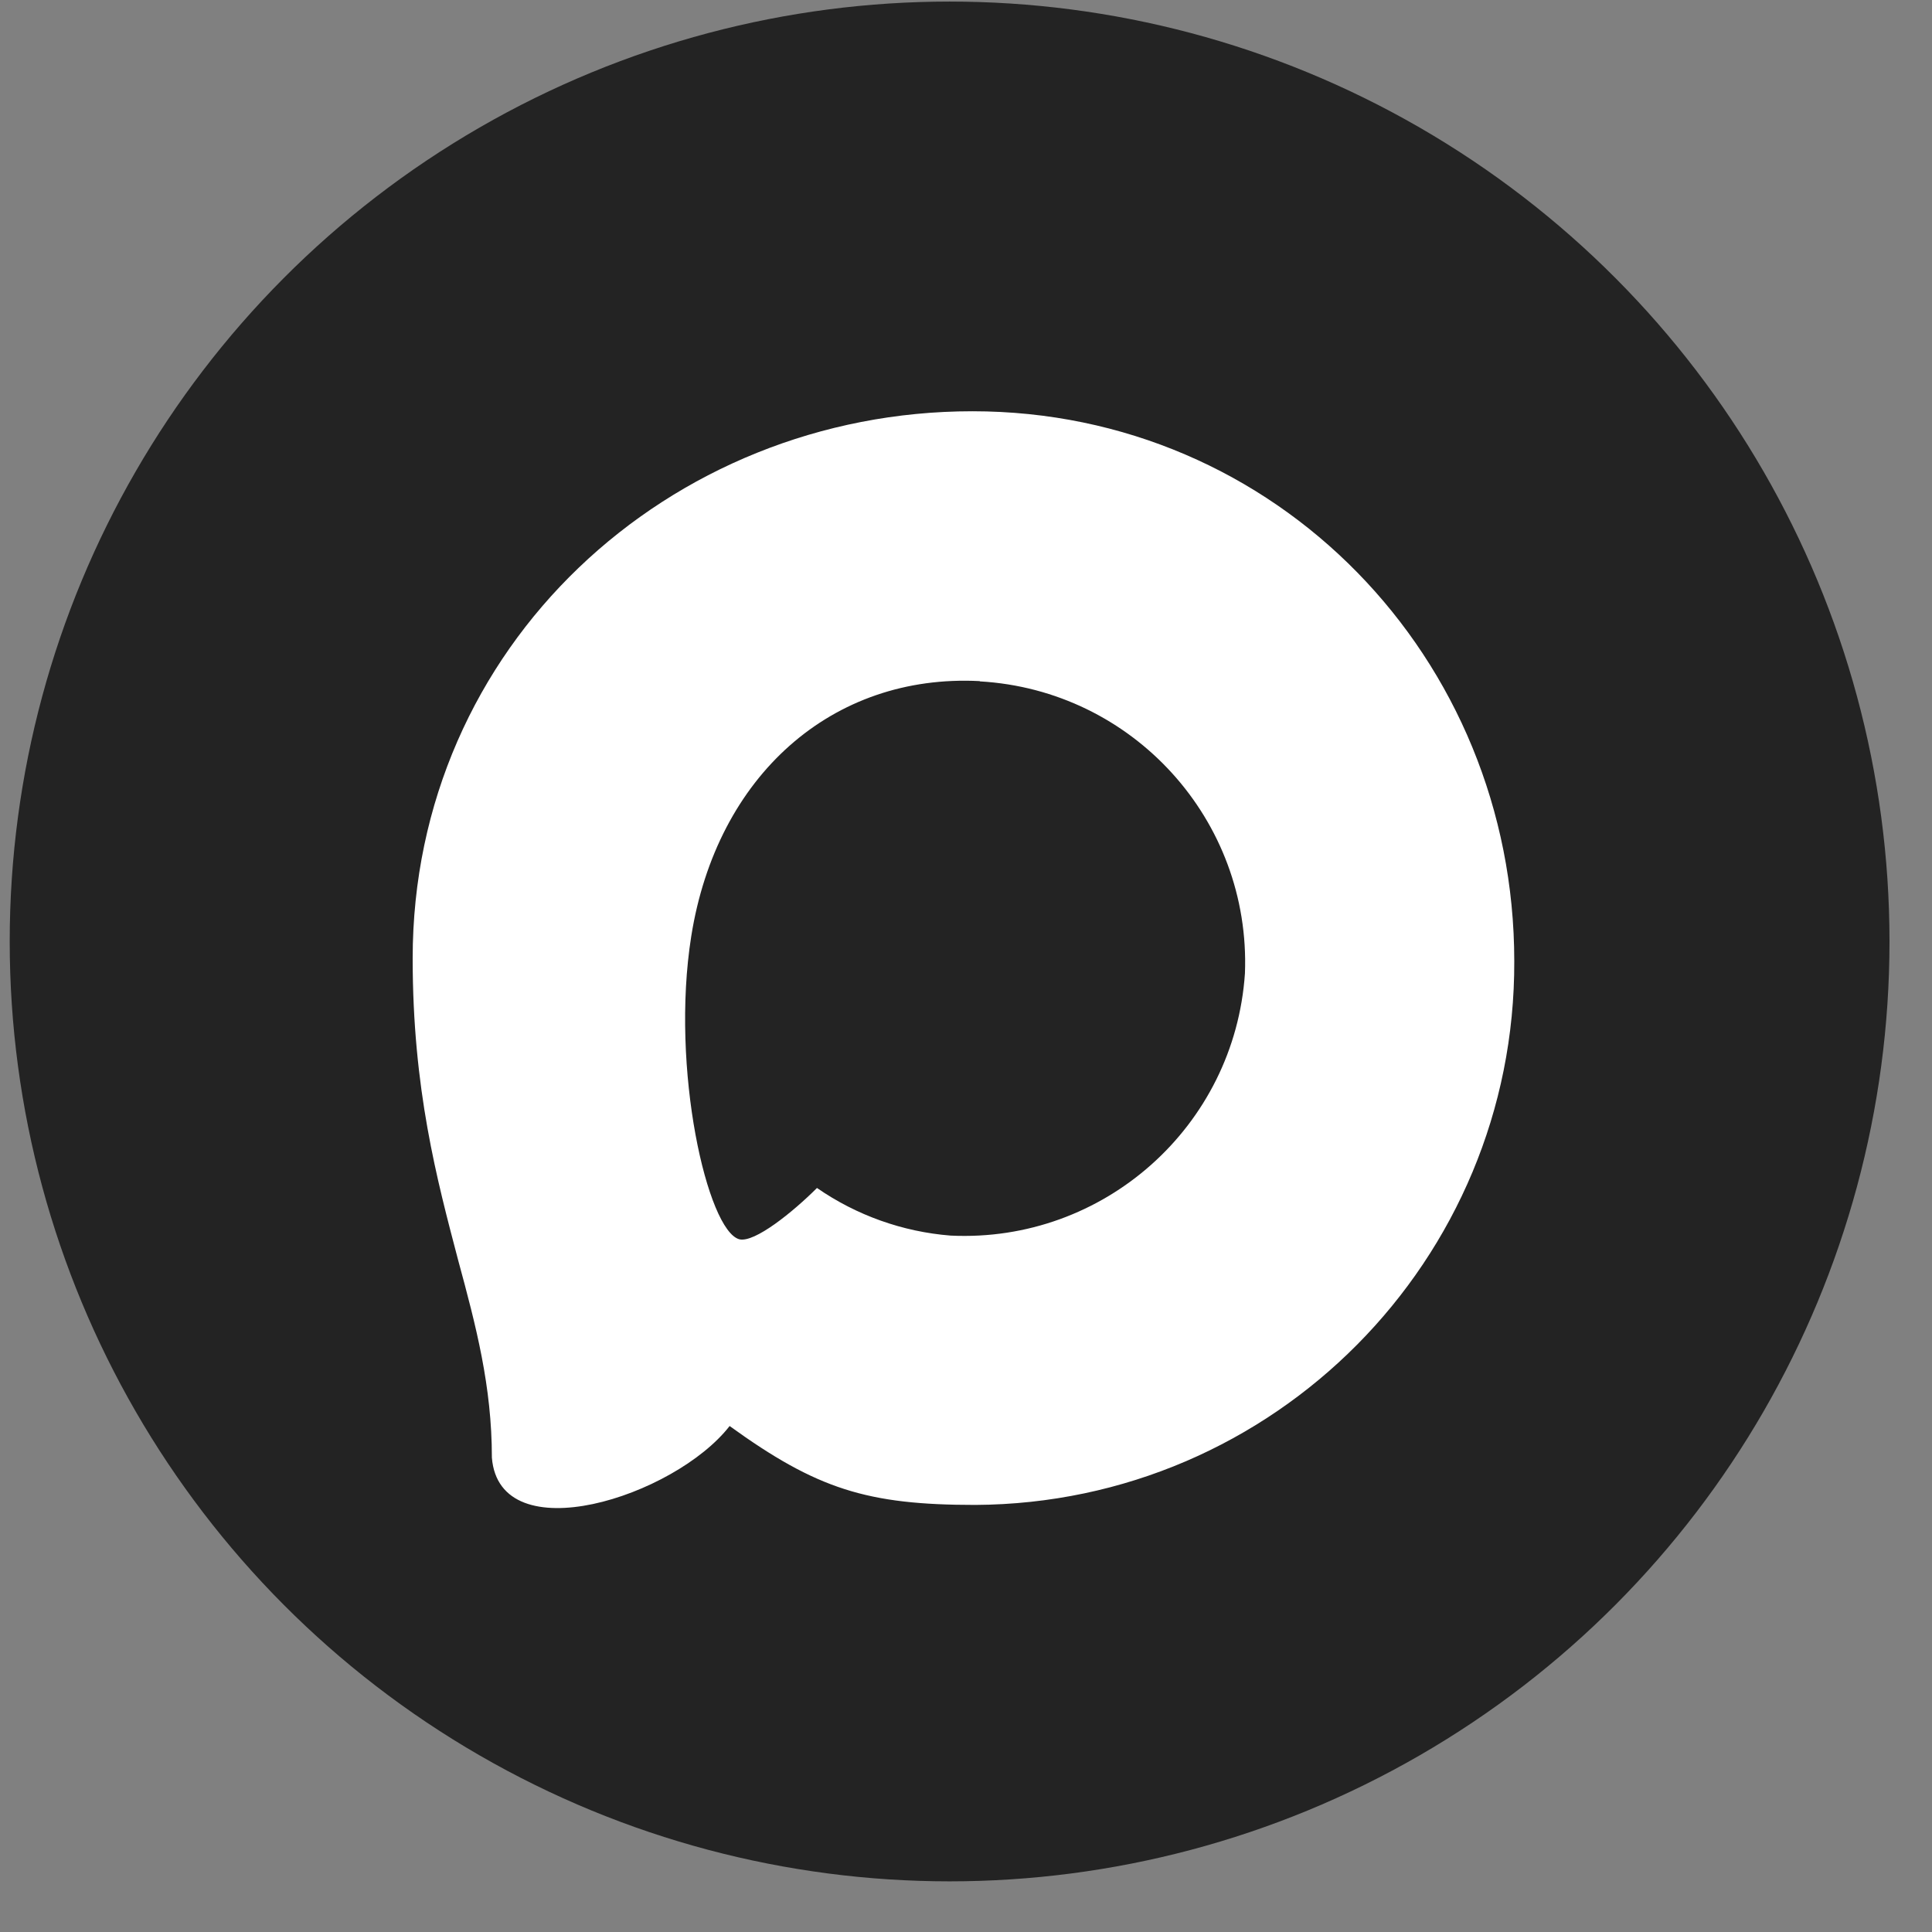
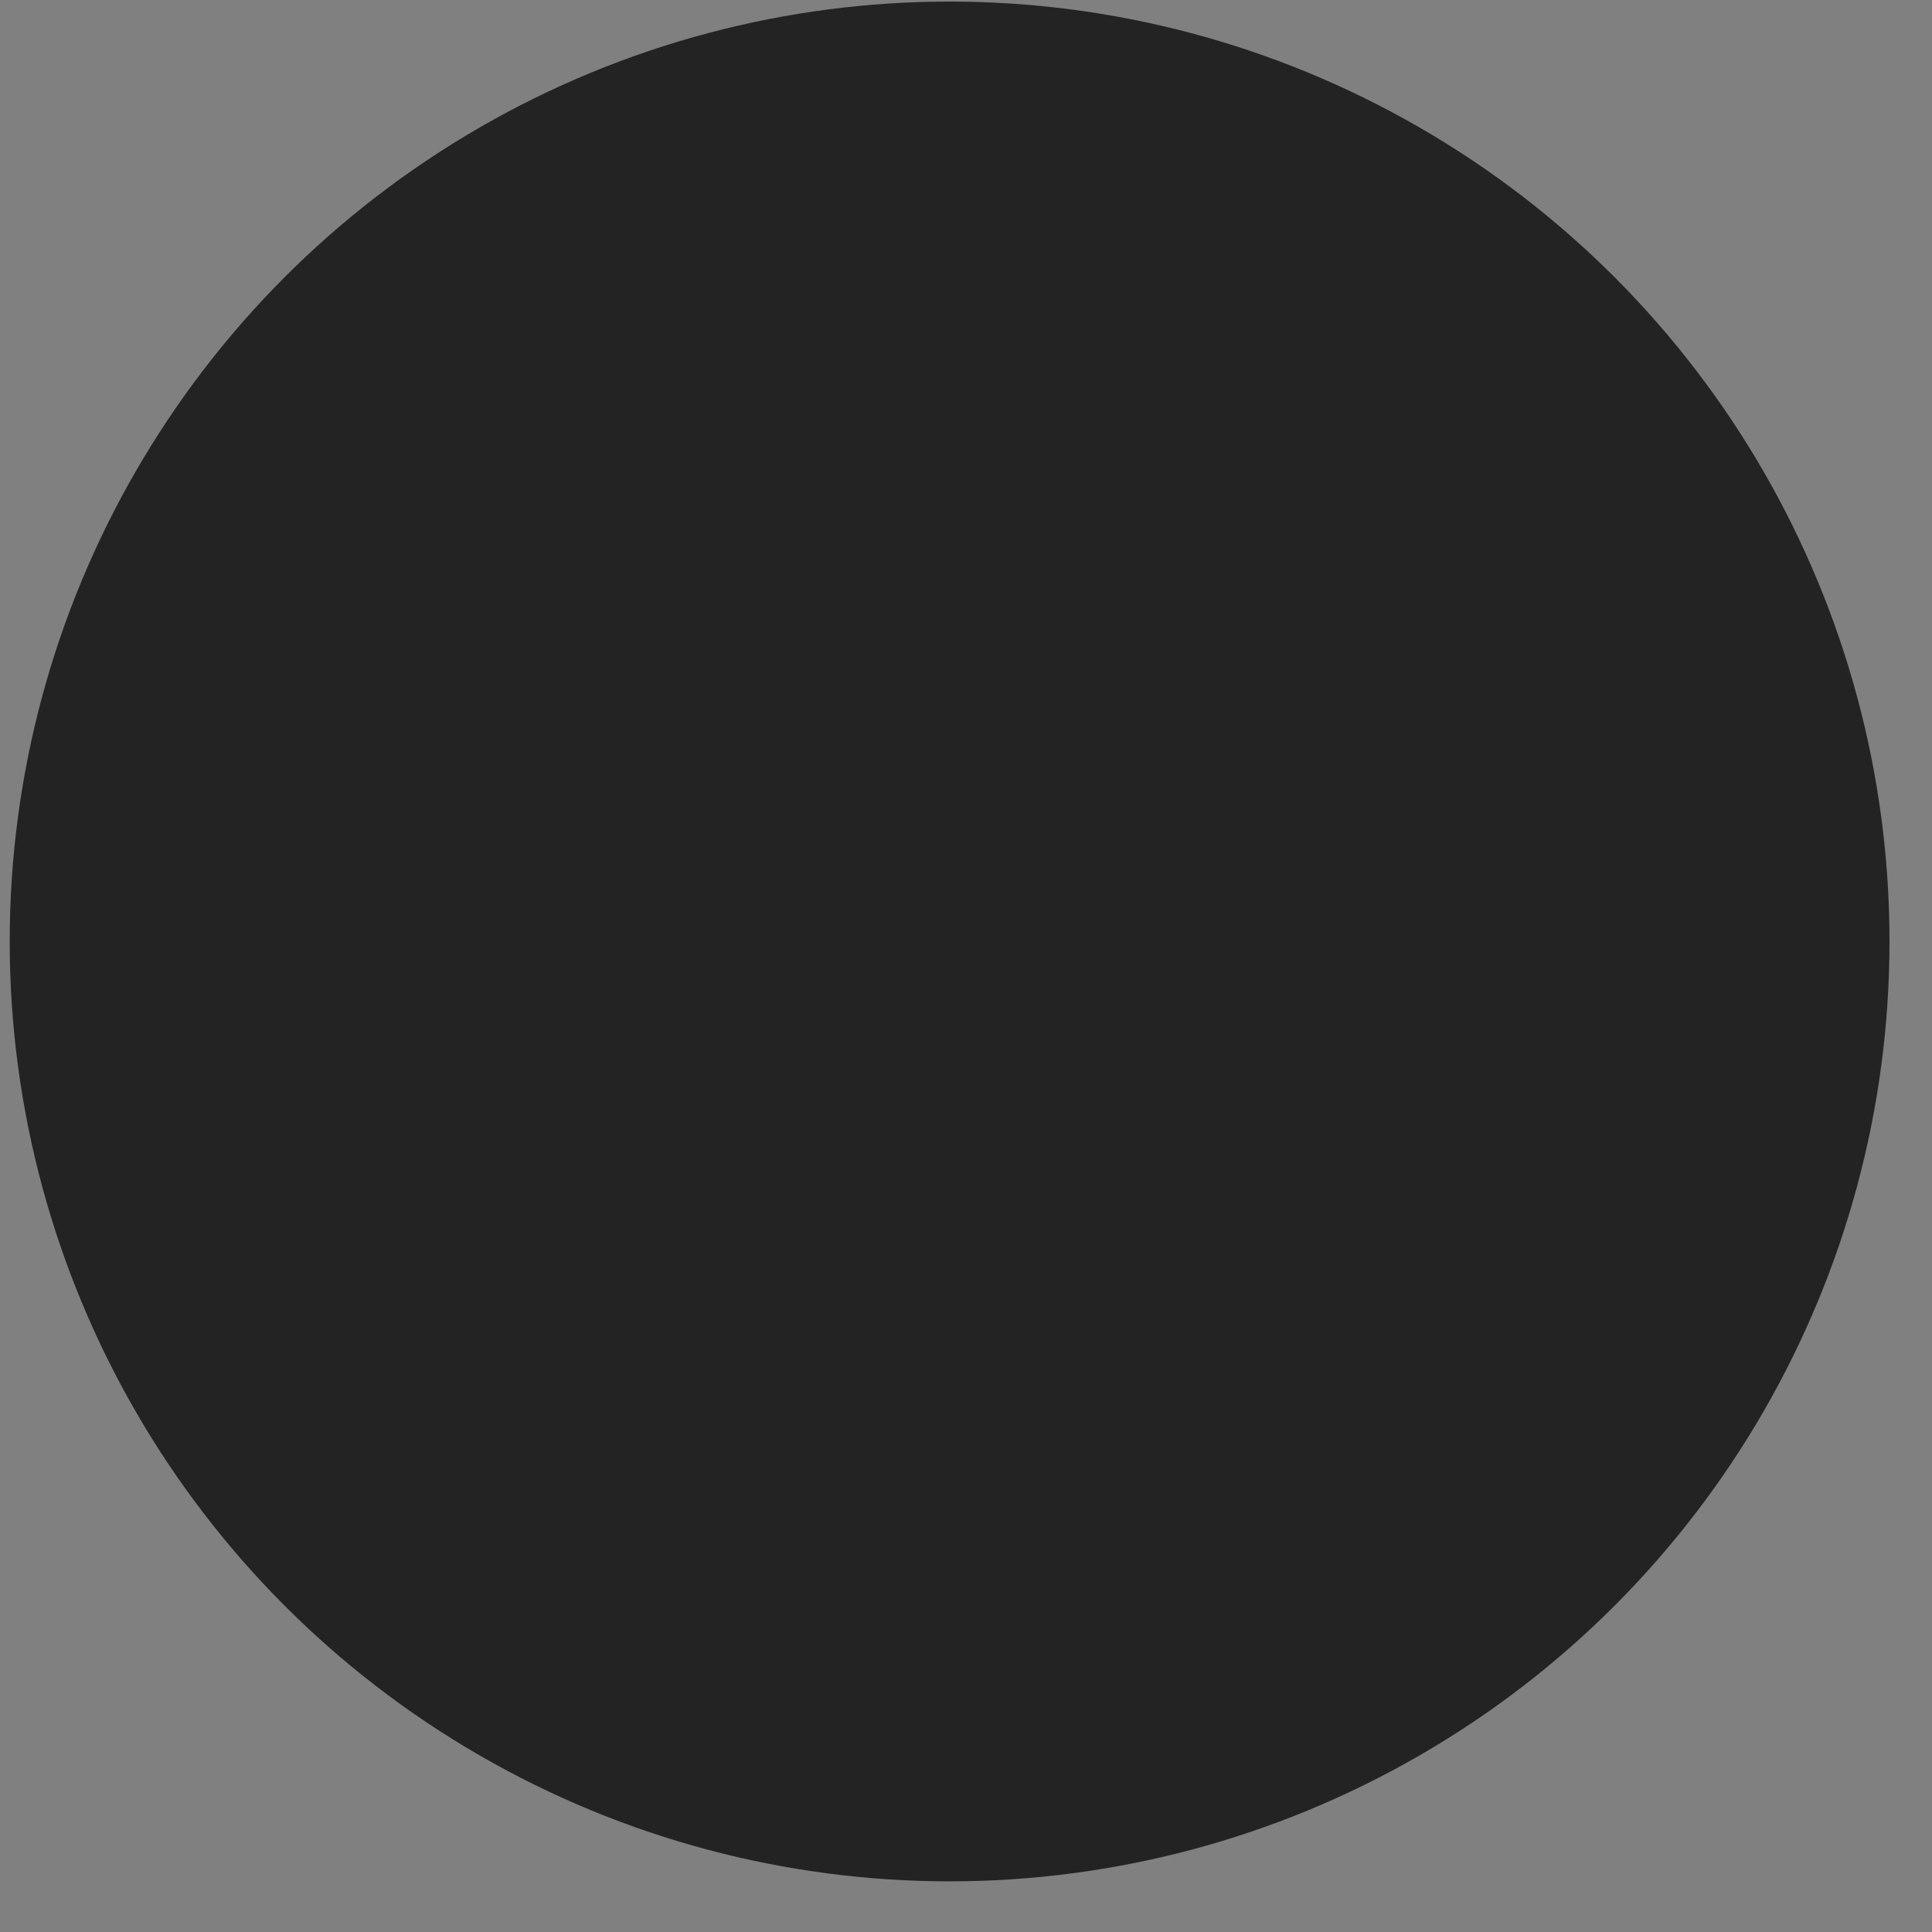
<svg xmlns="http://www.w3.org/2000/svg" width="37" height="37" viewBox="0 0 37 37" fill="none">
  <rect x="0" y="0" width="37" height="37" fill="#808080" stroke="none" />
  <circle cx="18.186" cy="18.03" r="18" fill="#232323" />
-   <path fill-rule="evenodd" clip-rule="evenodd" d="M18.678 28.821C16.608 28.821 15.646 28.519 13.973 27.31C12.915 28.67 9.566 29.733 9.42 27.915C9.42 26.549 9.117 25.396 8.775 24.137C8.367 22.585 7.903 20.857 7.903 18.354C7.903 12.374 12.81 7.876 18.623 7.876C24.441 7.876 29 12.596 29 18.409C29.019 24.132 24.401 28.791 18.678 28.821ZM18.764 13.044C15.933 12.898 13.726 14.858 13.238 17.931C12.835 20.474 13.55 23.573 14.16 23.734C14.452 23.804 15.187 23.21 15.646 22.751C16.404 23.275 17.286 23.59 18.205 23.663C21.138 23.804 23.645 21.571 23.842 18.641C23.956 15.704 21.698 13.217 18.764 13.049L18.764 13.044Z" fill="white" />
</svg>